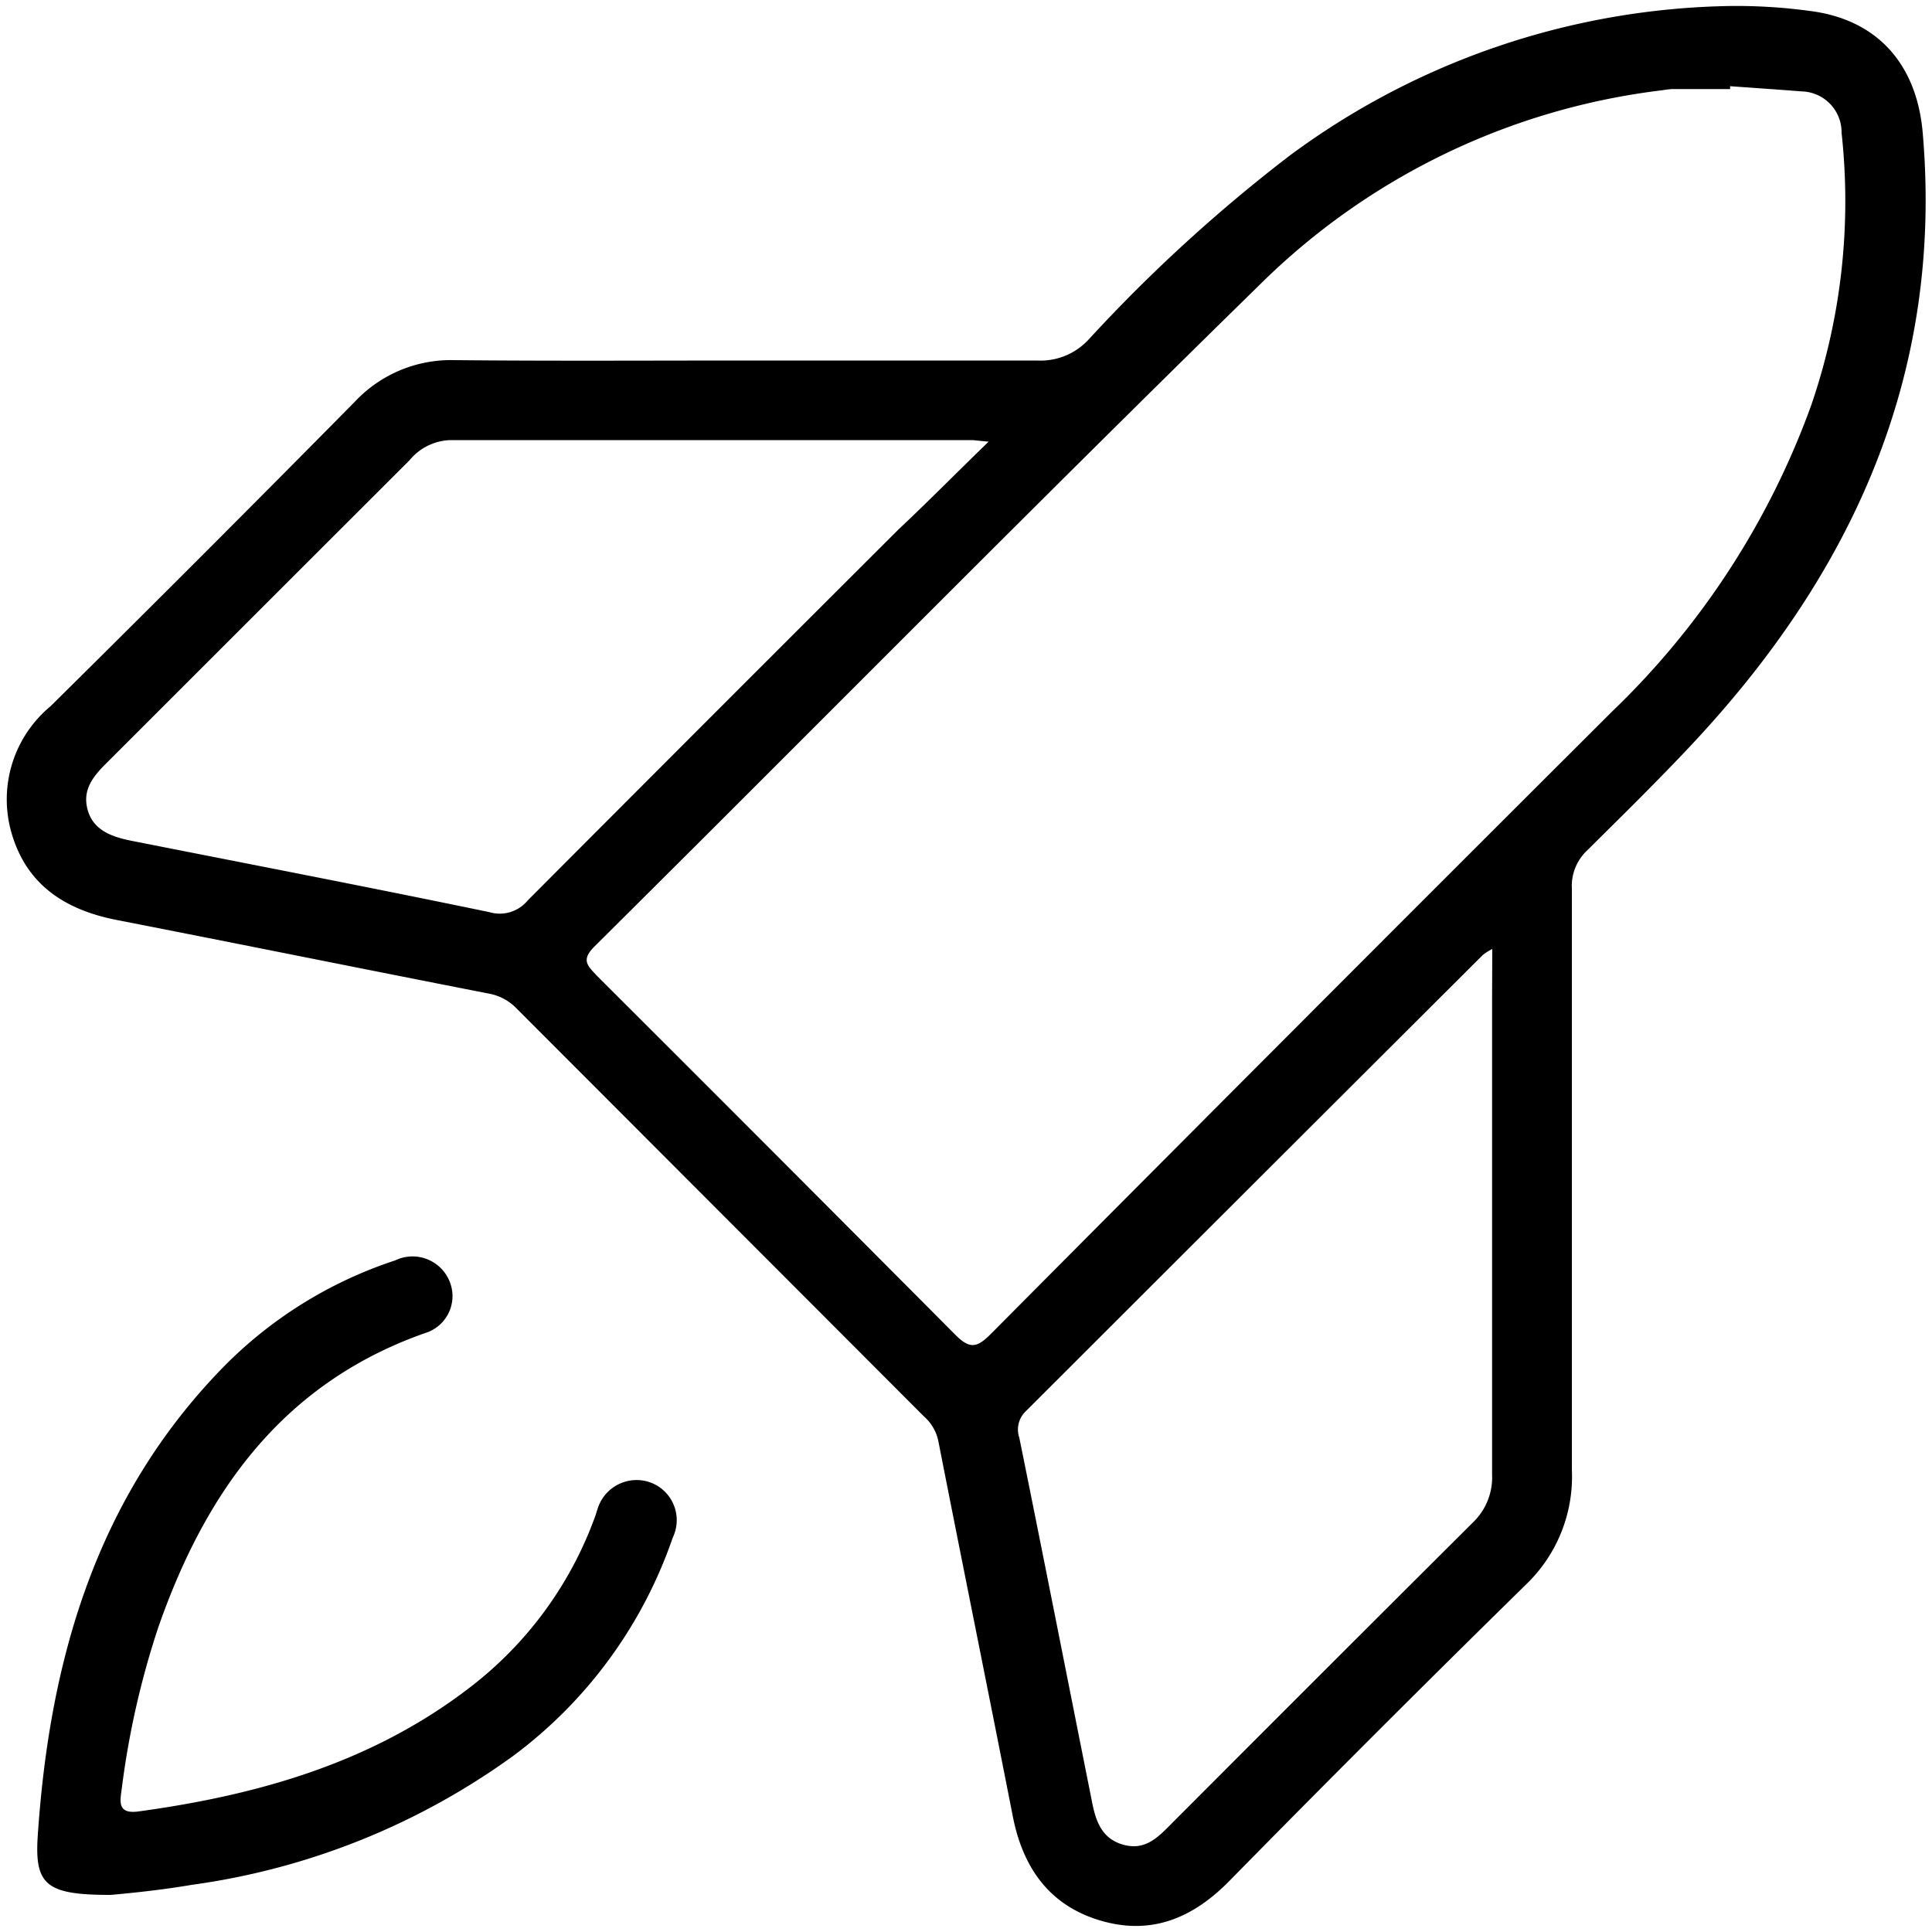
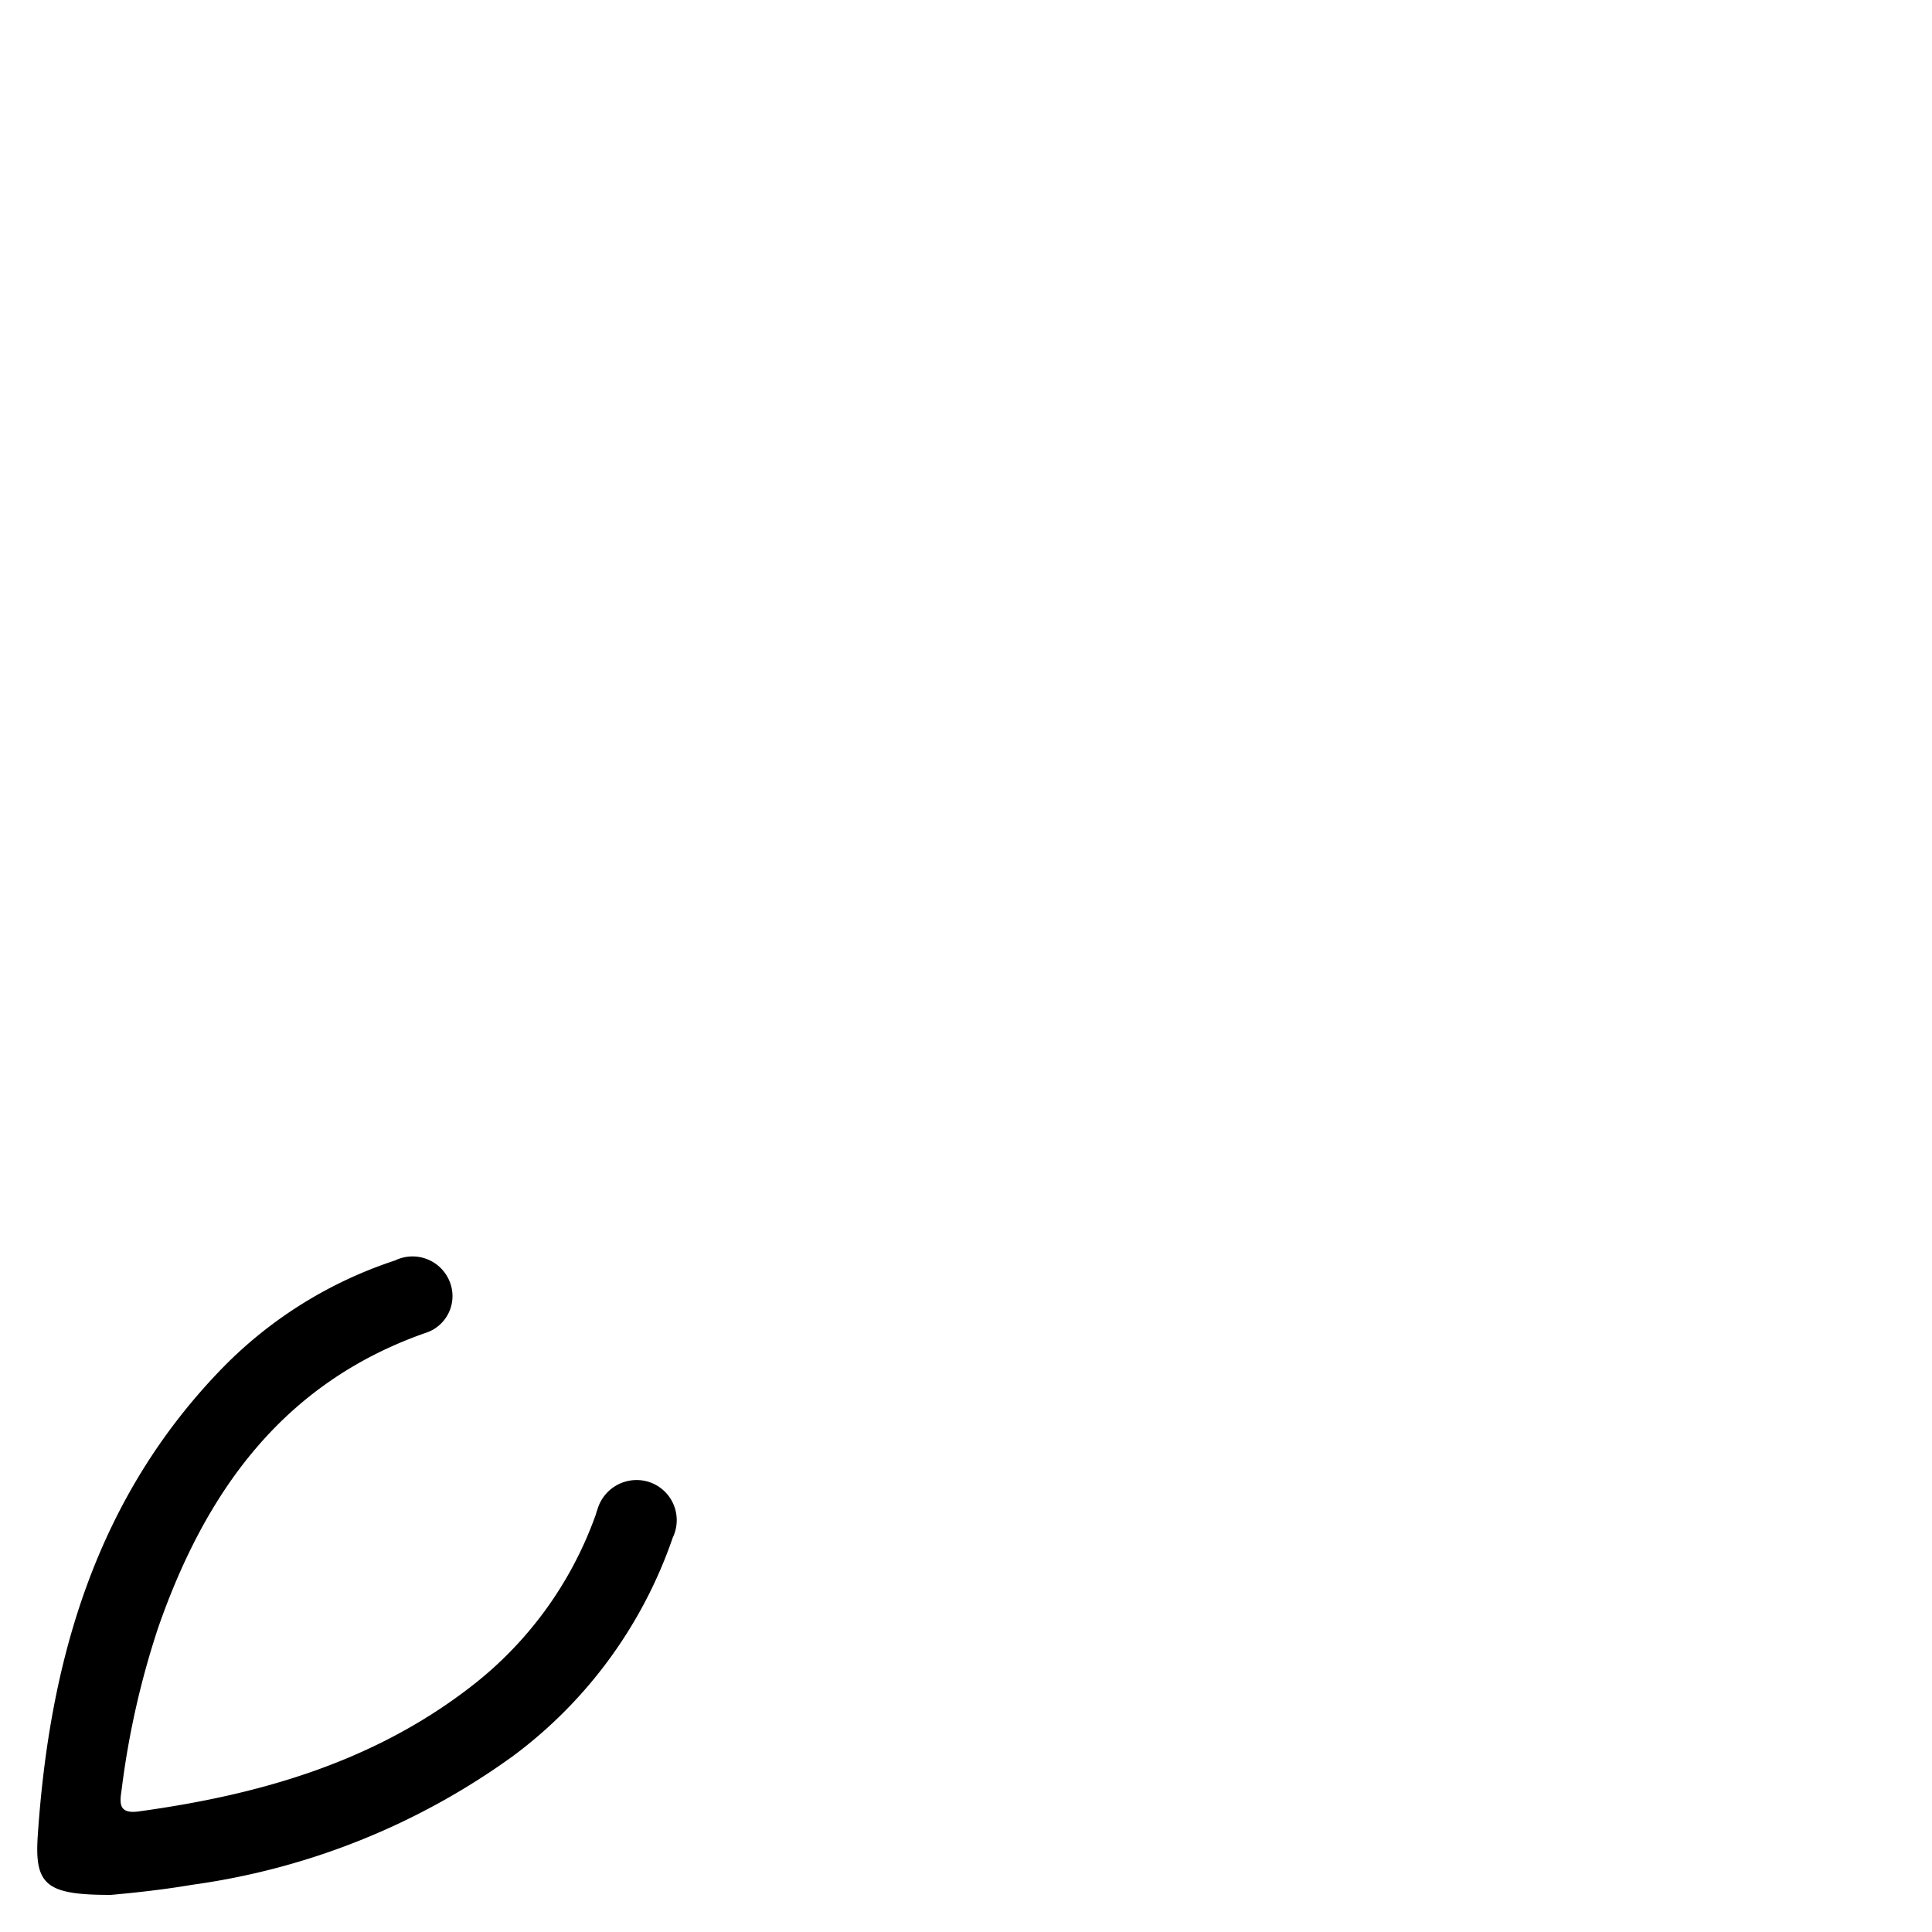
<svg xmlns="http://www.w3.org/2000/svg" id="Слой_1" data-name="Слой 1" viewBox="0 0 100 100">
-   <path d="M38.55,18.66c5,0,10.08,0,15.11,0a3.39,3.39,0,0,0,2.69-1.09A81.29,81.29,0,0,1,66.72,8.08,39.32,39.32,0,0,1,89.57.31a28.26,28.26,0,0,1,4.21.27c3.44.47,5.44,2.79,5.74,6.3,1.07,12.46-3.61,22.74-11.93,31.63C85.84,40.38,84,42.18,82.17,44a2.52,2.52,0,0,0-.81,2c0,10,0,20.06,0,30.09A7.73,7.73,0,0,1,79,82q-7.77,7.62-15.4,15.39c-1.91,1.93-4.07,2.8-6.7,2S52.93,96.62,52.42,94c-1.27-6.47-2.58-12.93-3.85-19.4a2.32,2.32,0,0,0-.75-1.29L26.73,52.19a2.64,2.64,0,0,0-1.42-.76C18.87,50.17,12.45,48.87,6,47.61,3.4,47.09,1.4,45.83.61,43.16a6.26,6.26,0,0,1,2-6.6q7.92-7.83,15.75-15.76a6.81,6.81,0,0,1,5.13-2.16C28.48,18.69,33.52,18.66,38.55,18.66Zm51-14.2v.15c-1,0-2,0-3,0a4.53,4.53,0,0,0-.5.06A35.64,35.64,0,0,0,65.16,14.78C53.6,26.09,42.24,37.6,30.76,49c-.71.71-.33,1,.15,1.52q9.29,9.27,18.54,18.57c.73.73,1.1.68,1.79,0Q67.32,52.91,83.45,36.82A41.54,41.54,0,0,0,93.74,21,32.5,32.5,0,0,0,95.32,6.88a2.12,2.12,0,0,0-2.09-2.15C92,4.63,90.76,4.55,89.53,4.46ZM51.17,22.86c-.58-.05-.73-.08-.89-.08q-13.5,0-27,0a2.86,2.86,0,0,0-2.09,1.05L5.54,39.47c-.7.69-1.3,1.4-1,2.46s1.27,1.39,2.27,1.59c6.17,1.22,12.35,2.41,18.51,3.69a1.88,1.88,0,0,0,2-.61Q36.89,37,46.5,27.41C48,26,49.43,24.55,51.17,22.86ZM77.24,49.12a2.84,2.84,0,0,0-.49.31Q64.91,61.24,53.09,73.05a1.31,1.31,0,0,0-.33,1.37c1.27,6.26,2.5,12.52,3.75,18.78.19,1,.48,1.94,1.59,2.27s1.77-.3,2.46-1q7.81-7.83,15.67-15.66a3.23,3.23,0,0,0,1-2.49c0-8.2,0-16.4,0-24.59Z" />
  <path d="M5.73,98.08c-3.3,0-3.94-.49-3.78-3,.6-9.1,3-17.53,9.57-24.28a22.15,22.15,0,0,1,8.93-5.56,2.07,2.07,0,0,1,2.85,1.16A2,2,0,0,1,22,69c-7.36,2.59-11.36,8.21-13.81,15.24A43.79,43.79,0,0,0,6.3,92.6c-.09.64-.23,1.31.87,1.16,6.2-.85,12.08-2.52,17.14-6.41A19.49,19.49,0,0,0,30.8,78.5c.05-.12.07-.24.12-.36a2.11,2.11,0,0,1,2.74-1.41,2.08,2.08,0,0,1,1.16,2.86,23.64,23.64,0,0,1-8.25,11.29A36.89,36.89,0,0,1,9.92,97.56C8.28,97.84,6.62,98,5.73,98.08Z" />
</svg>